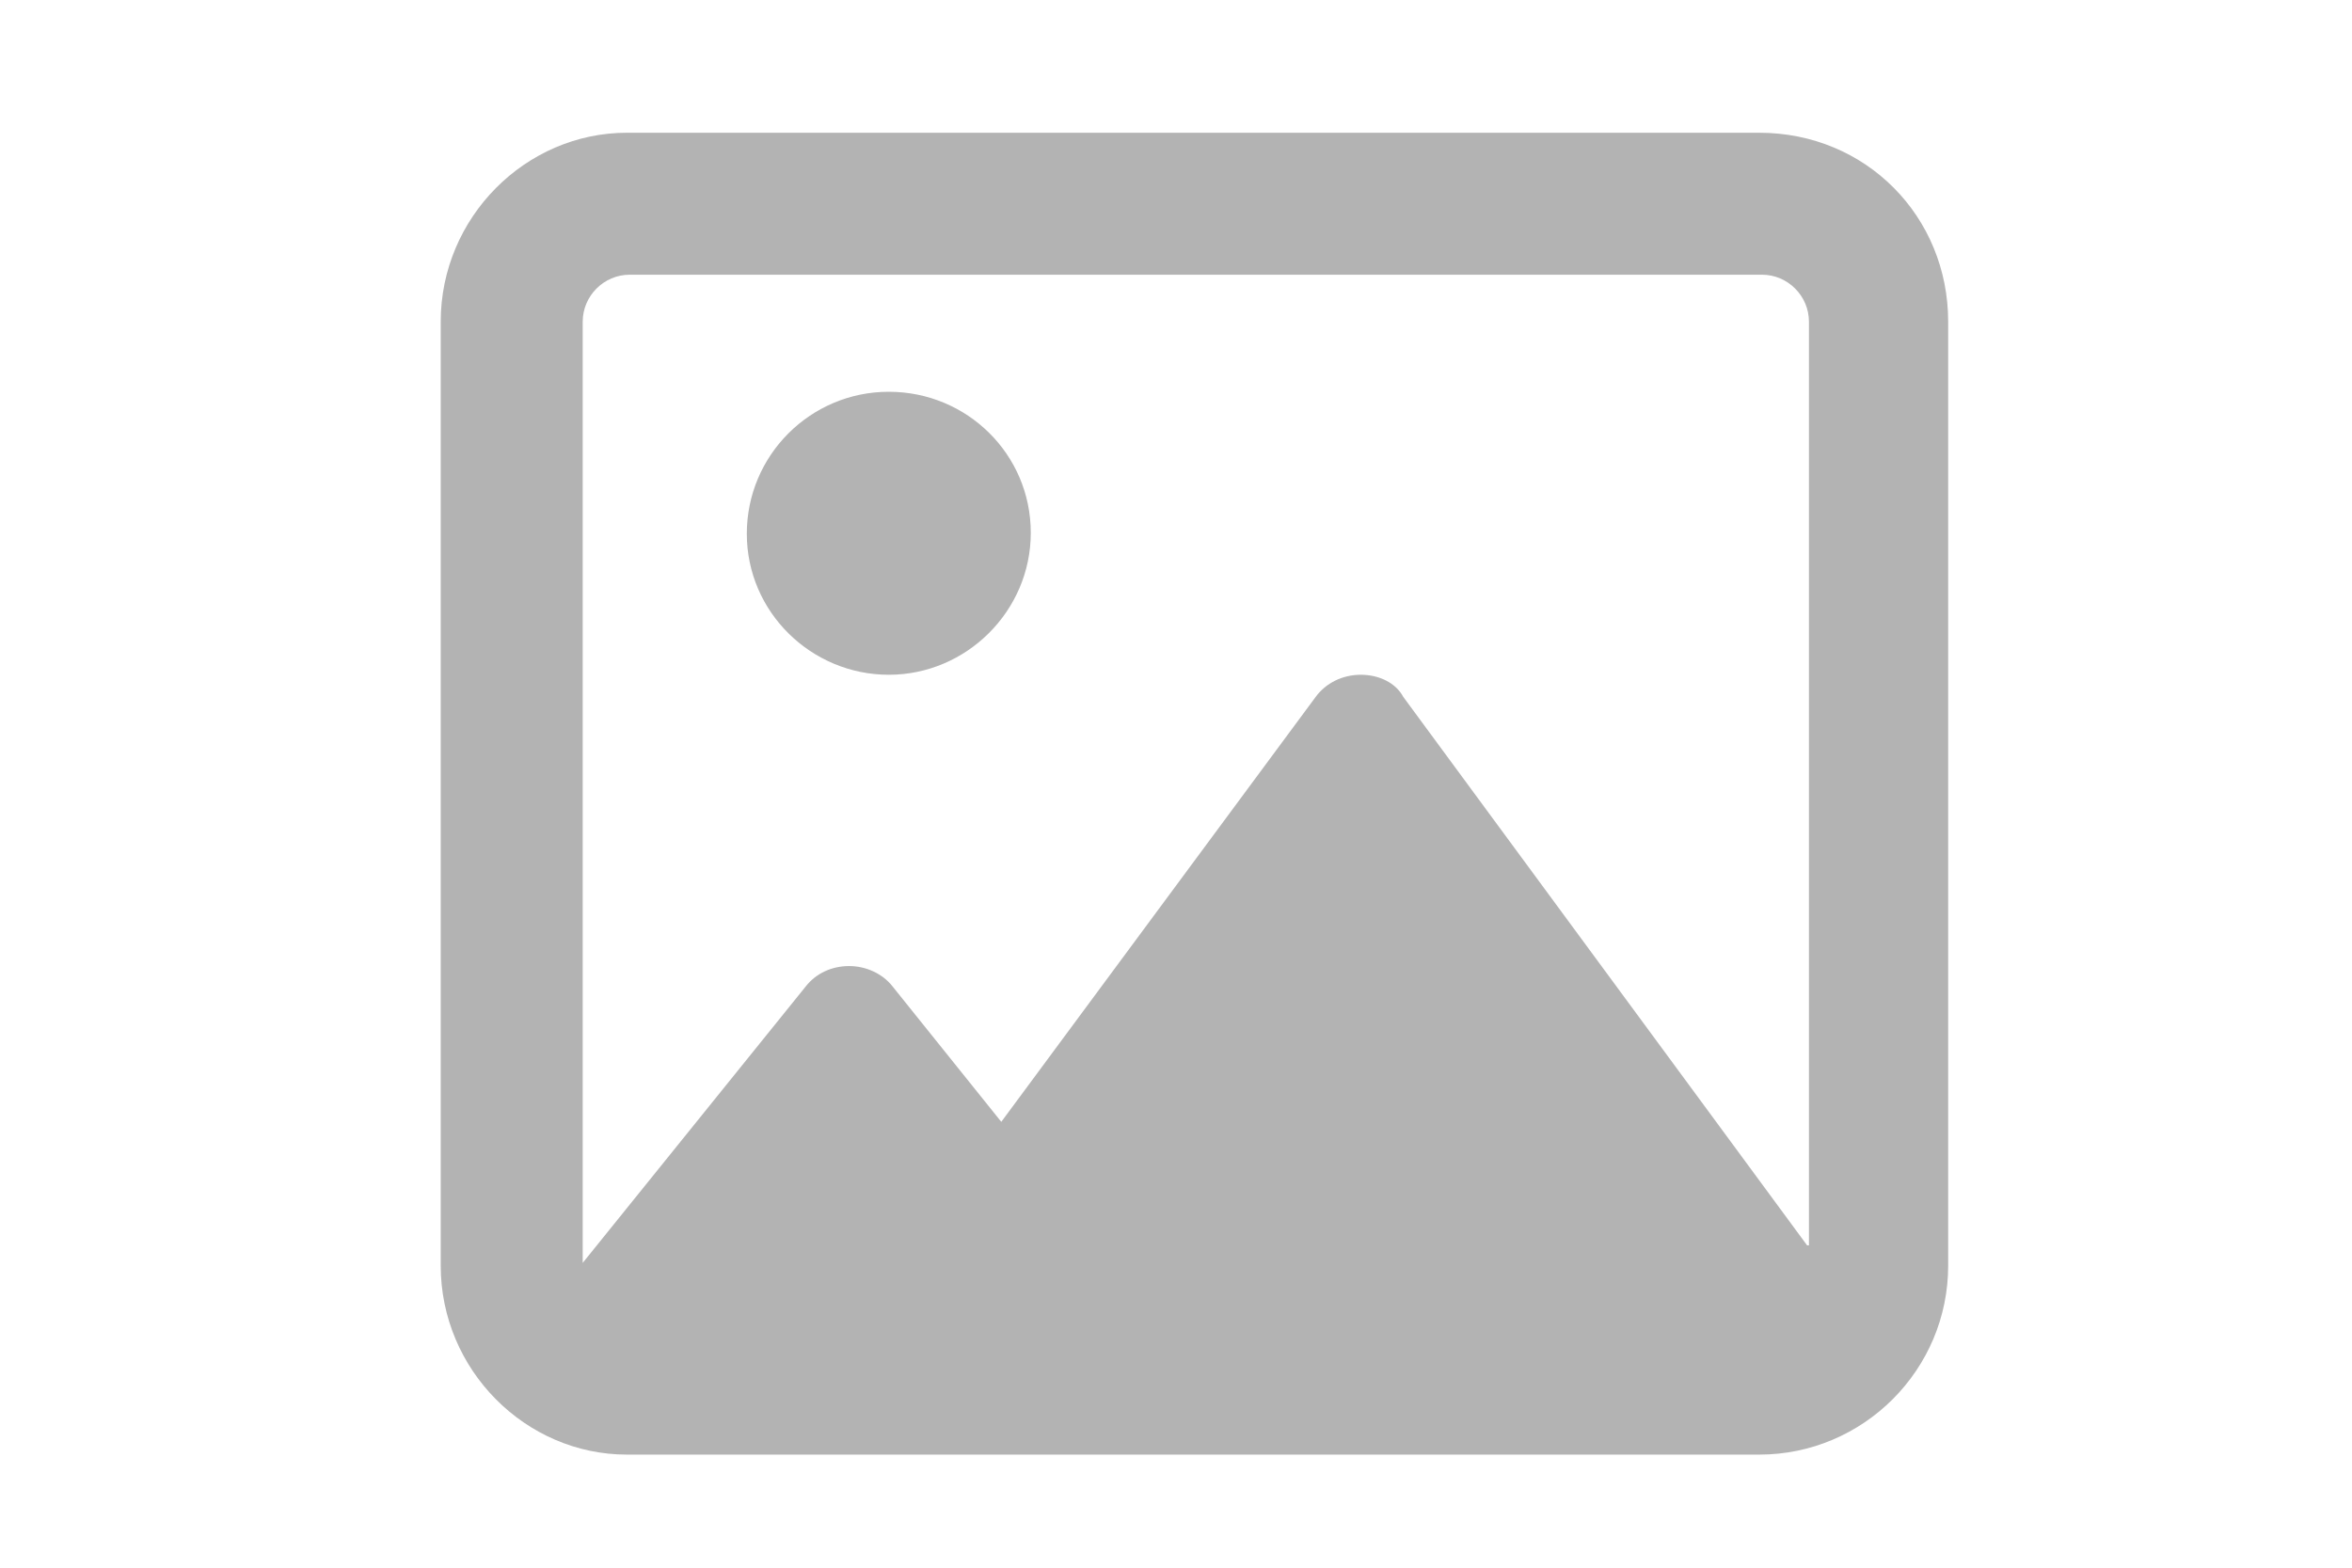
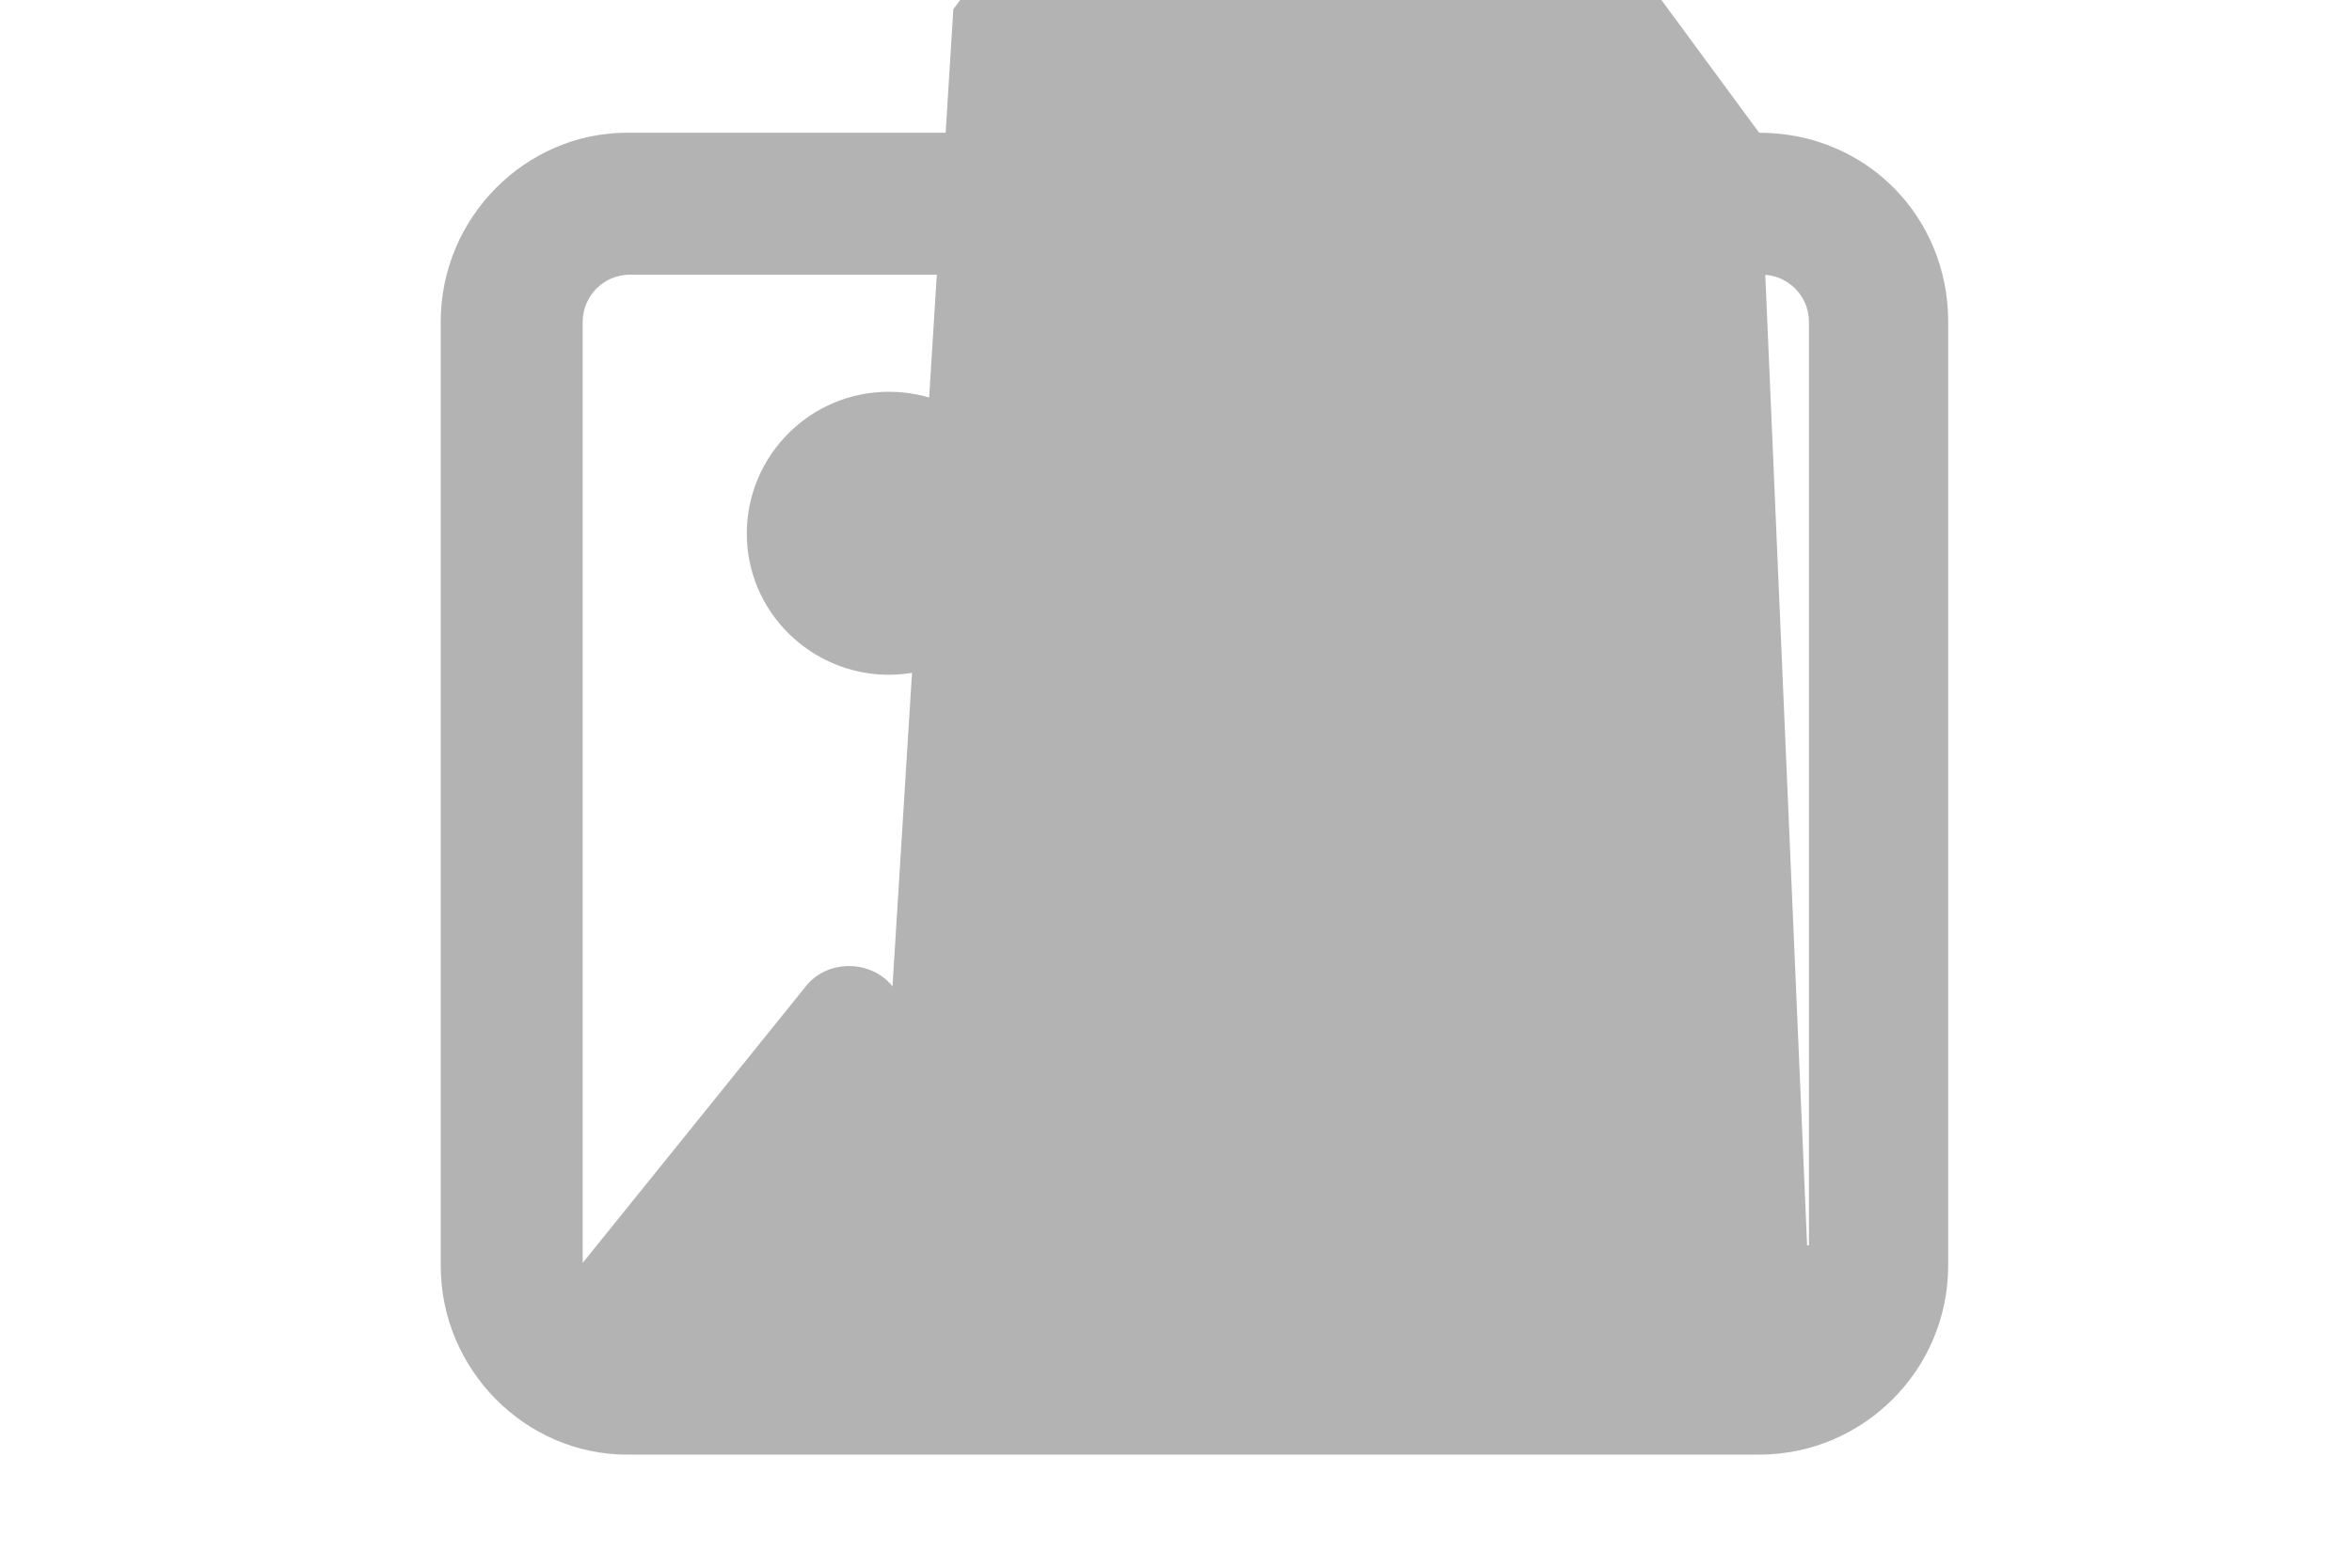
<svg xmlns="http://www.w3.org/2000/svg" version="1.1" id="Layer_1" x="0px" y="0px" viewBox="0 0 255.1 170.1" style="enable-background:new 0 0 255.1 170.1;" xml:space="preserve">
  <style type="text/css">
	.st0{opacity:0.3;fill:#010101;}
</style>
-   <path class="st0" d="M96.4,42.5c-8.5,0-15.4,6.9-15.4,15.4S88,73.2,96.4,73.2s15.4-6.9,15.4-15.4S104.9,42.5,96.4,42.5z M190.8,14.4  H68c-11,0-20.2,9.2-20.2,20.5v102.4c0,11.3,9.2,20.5,20.2,20.5h122.8c11.3,0,20.5-9.2,20.5-20.5V34.9  C211.3,23.5,202.4,14.4,190.8,14.4z M196,135.1l-43.8-59.5c-0.8-1.5-2.6-2.4-4.6-2.4c-2,0-3.8,0.9-4.9,2.4l-34.1,46.1L96.8,107  c-1.1-1.4-2.9-2.2-4.7-2.2c-1.9,0-3.6,0.8-4.7,2.2l-24.2,30c0,0,0,0,0,0l0-102.1c0-2.8,2.3-5.1,5.1-5.1h122.8c2.8,0,5.1,2.3,5.1,5.1  v100.2H196z" />
+   <path class="st0" d="M96.4,42.5c-8.5,0-15.4,6.9-15.4,15.4S88,73.2,96.4,73.2s15.4-6.9,15.4-15.4S104.9,42.5,96.4,42.5z M190.8,14.4  H68c-11,0-20.2,9.2-20.2,20.5v102.4c0,11.3,9.2,20.5,20.2,20.5h122.8c11.3,0,20.5-9.2,20.5-20.5V34.9  C211.3,23.5,202.4,14.4,190.8,14.4z l-43.8-59.5c-0.8-1.5-2.6-2.4-4.6-2.4c-2,0-3.8,0.9-4.9,2.4l-34.1,46.1L96.8,107  c-1.1-1.4-2.9-2.2-4.7-2.2c-1.9,0-3.6,0.8-4.7,2.2l-24.2,30c0,0,0,0,0,0l0-102.1c0-2.8,2.3-5.1,5.1-5.1h122.8c2.8,0,5.1,2.3,5.1,5.1  v100.2H196z" />
</svg>